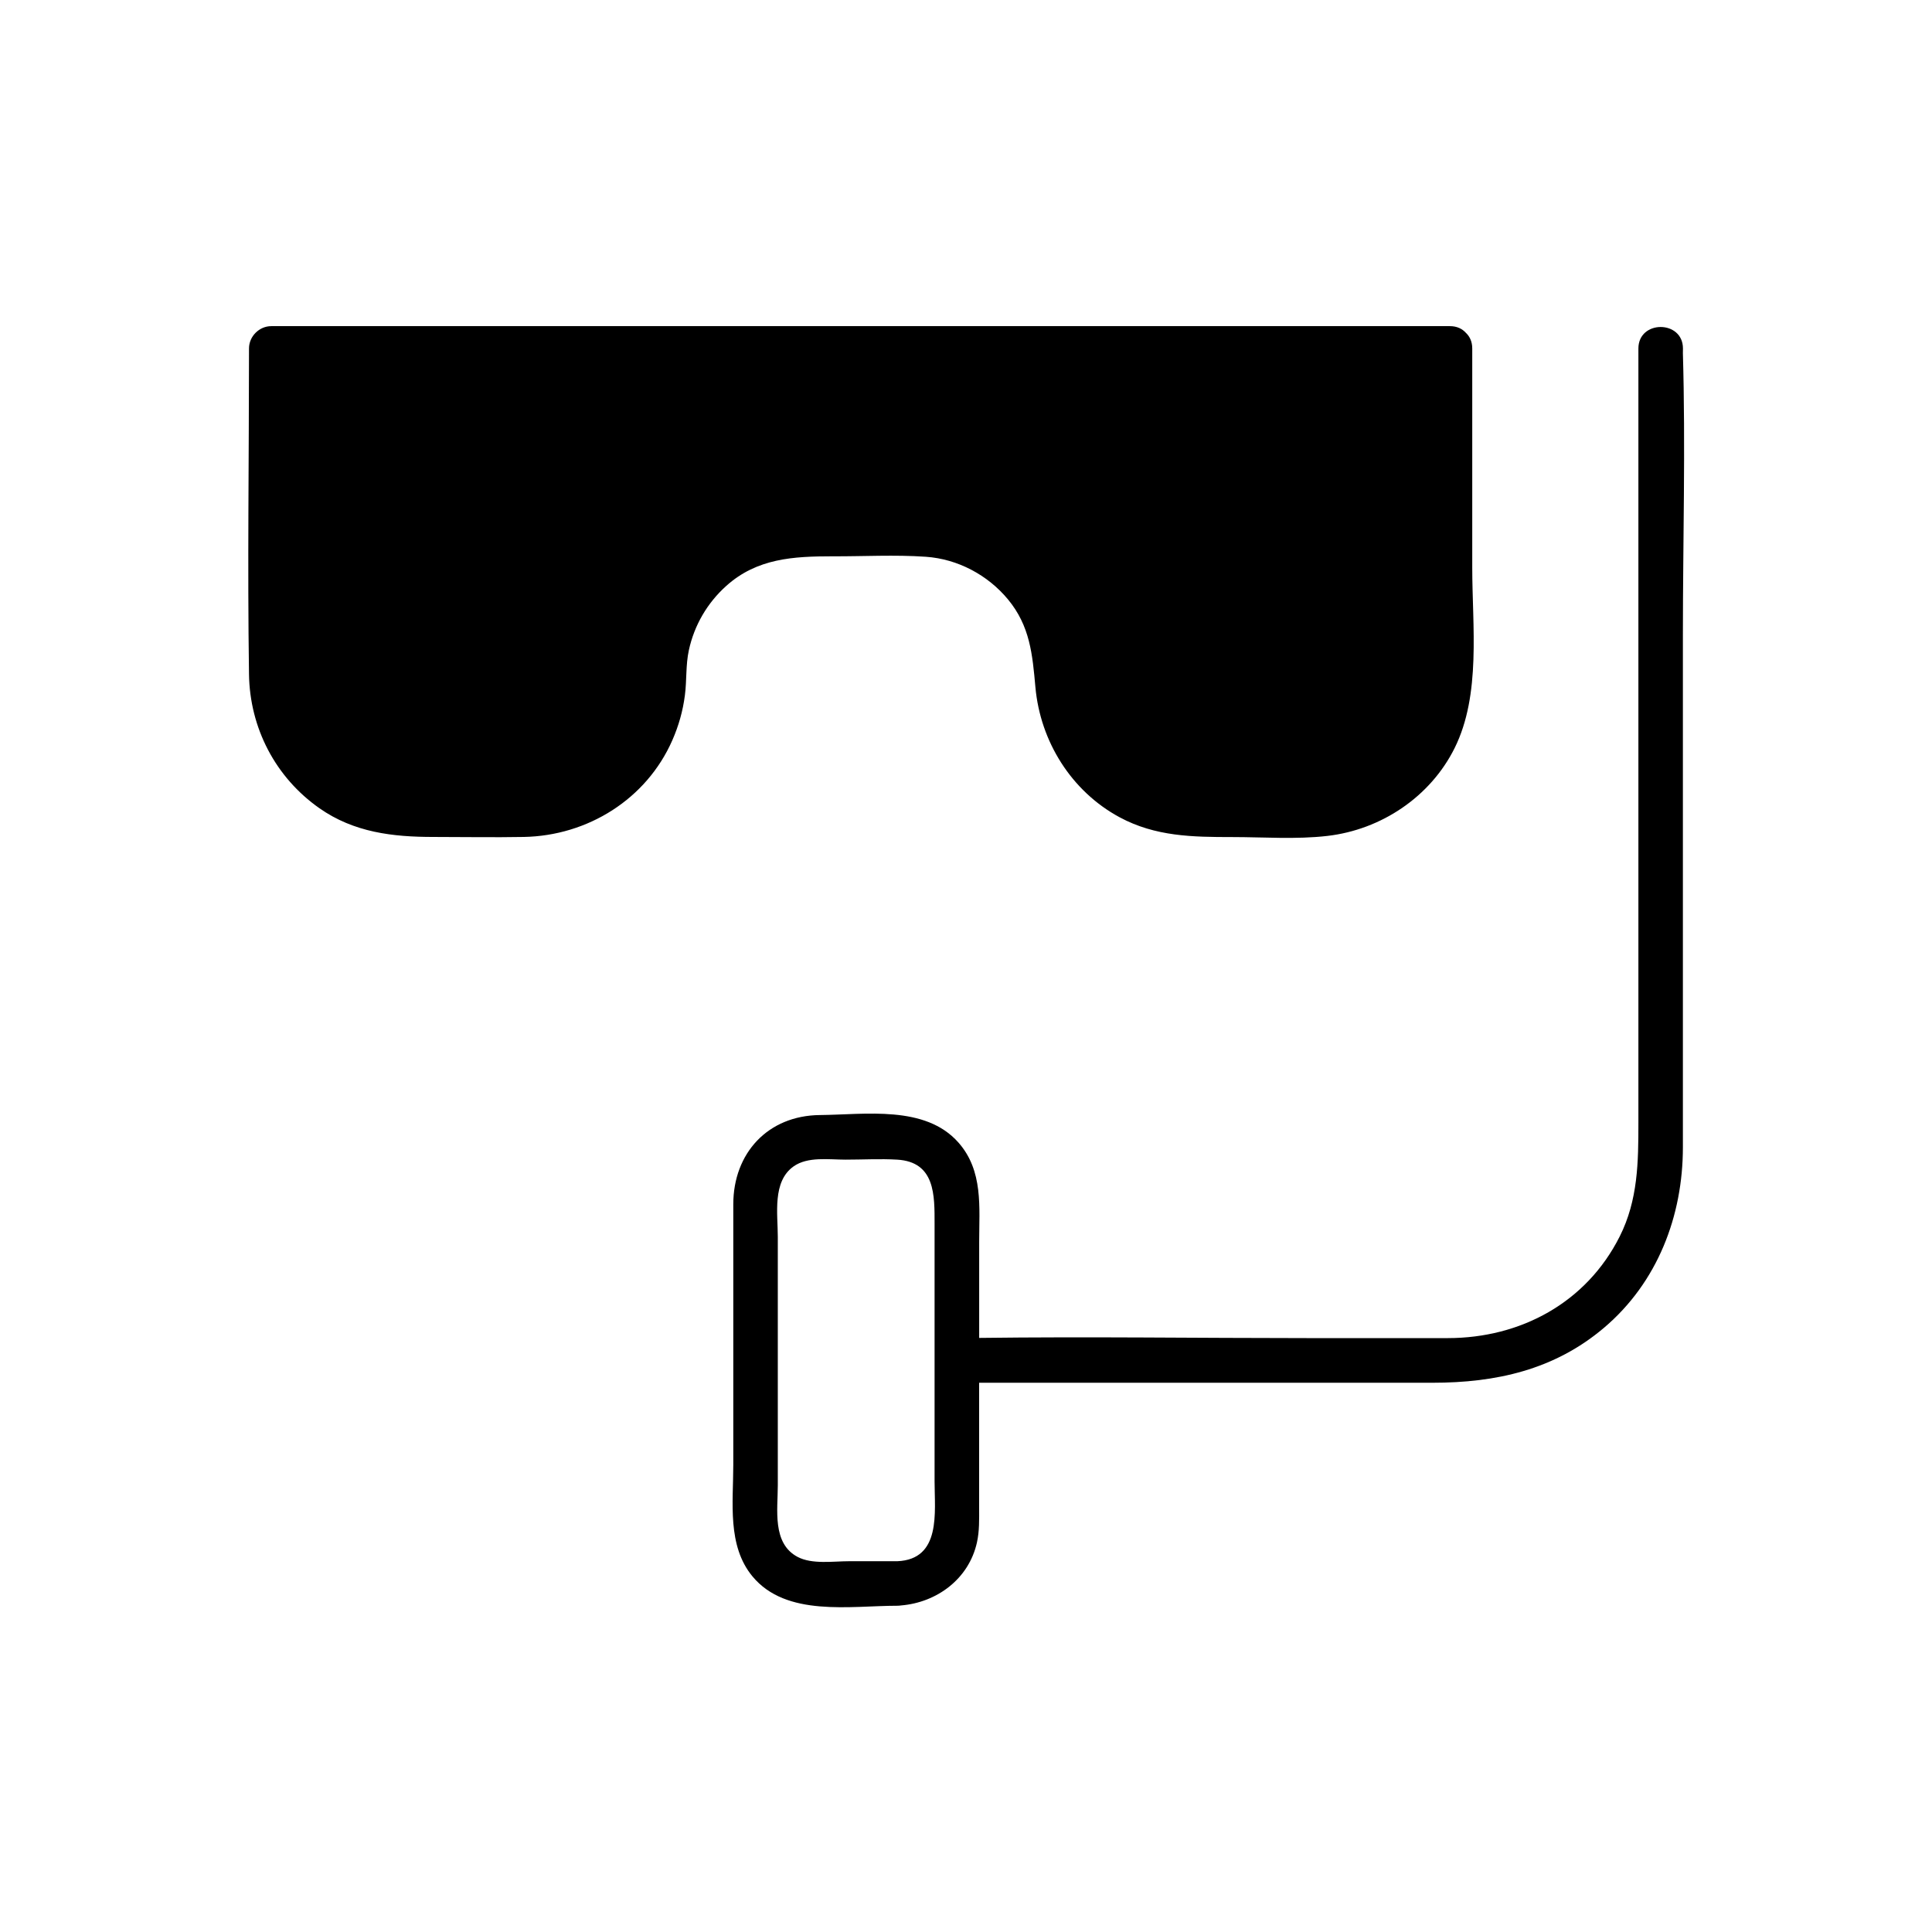
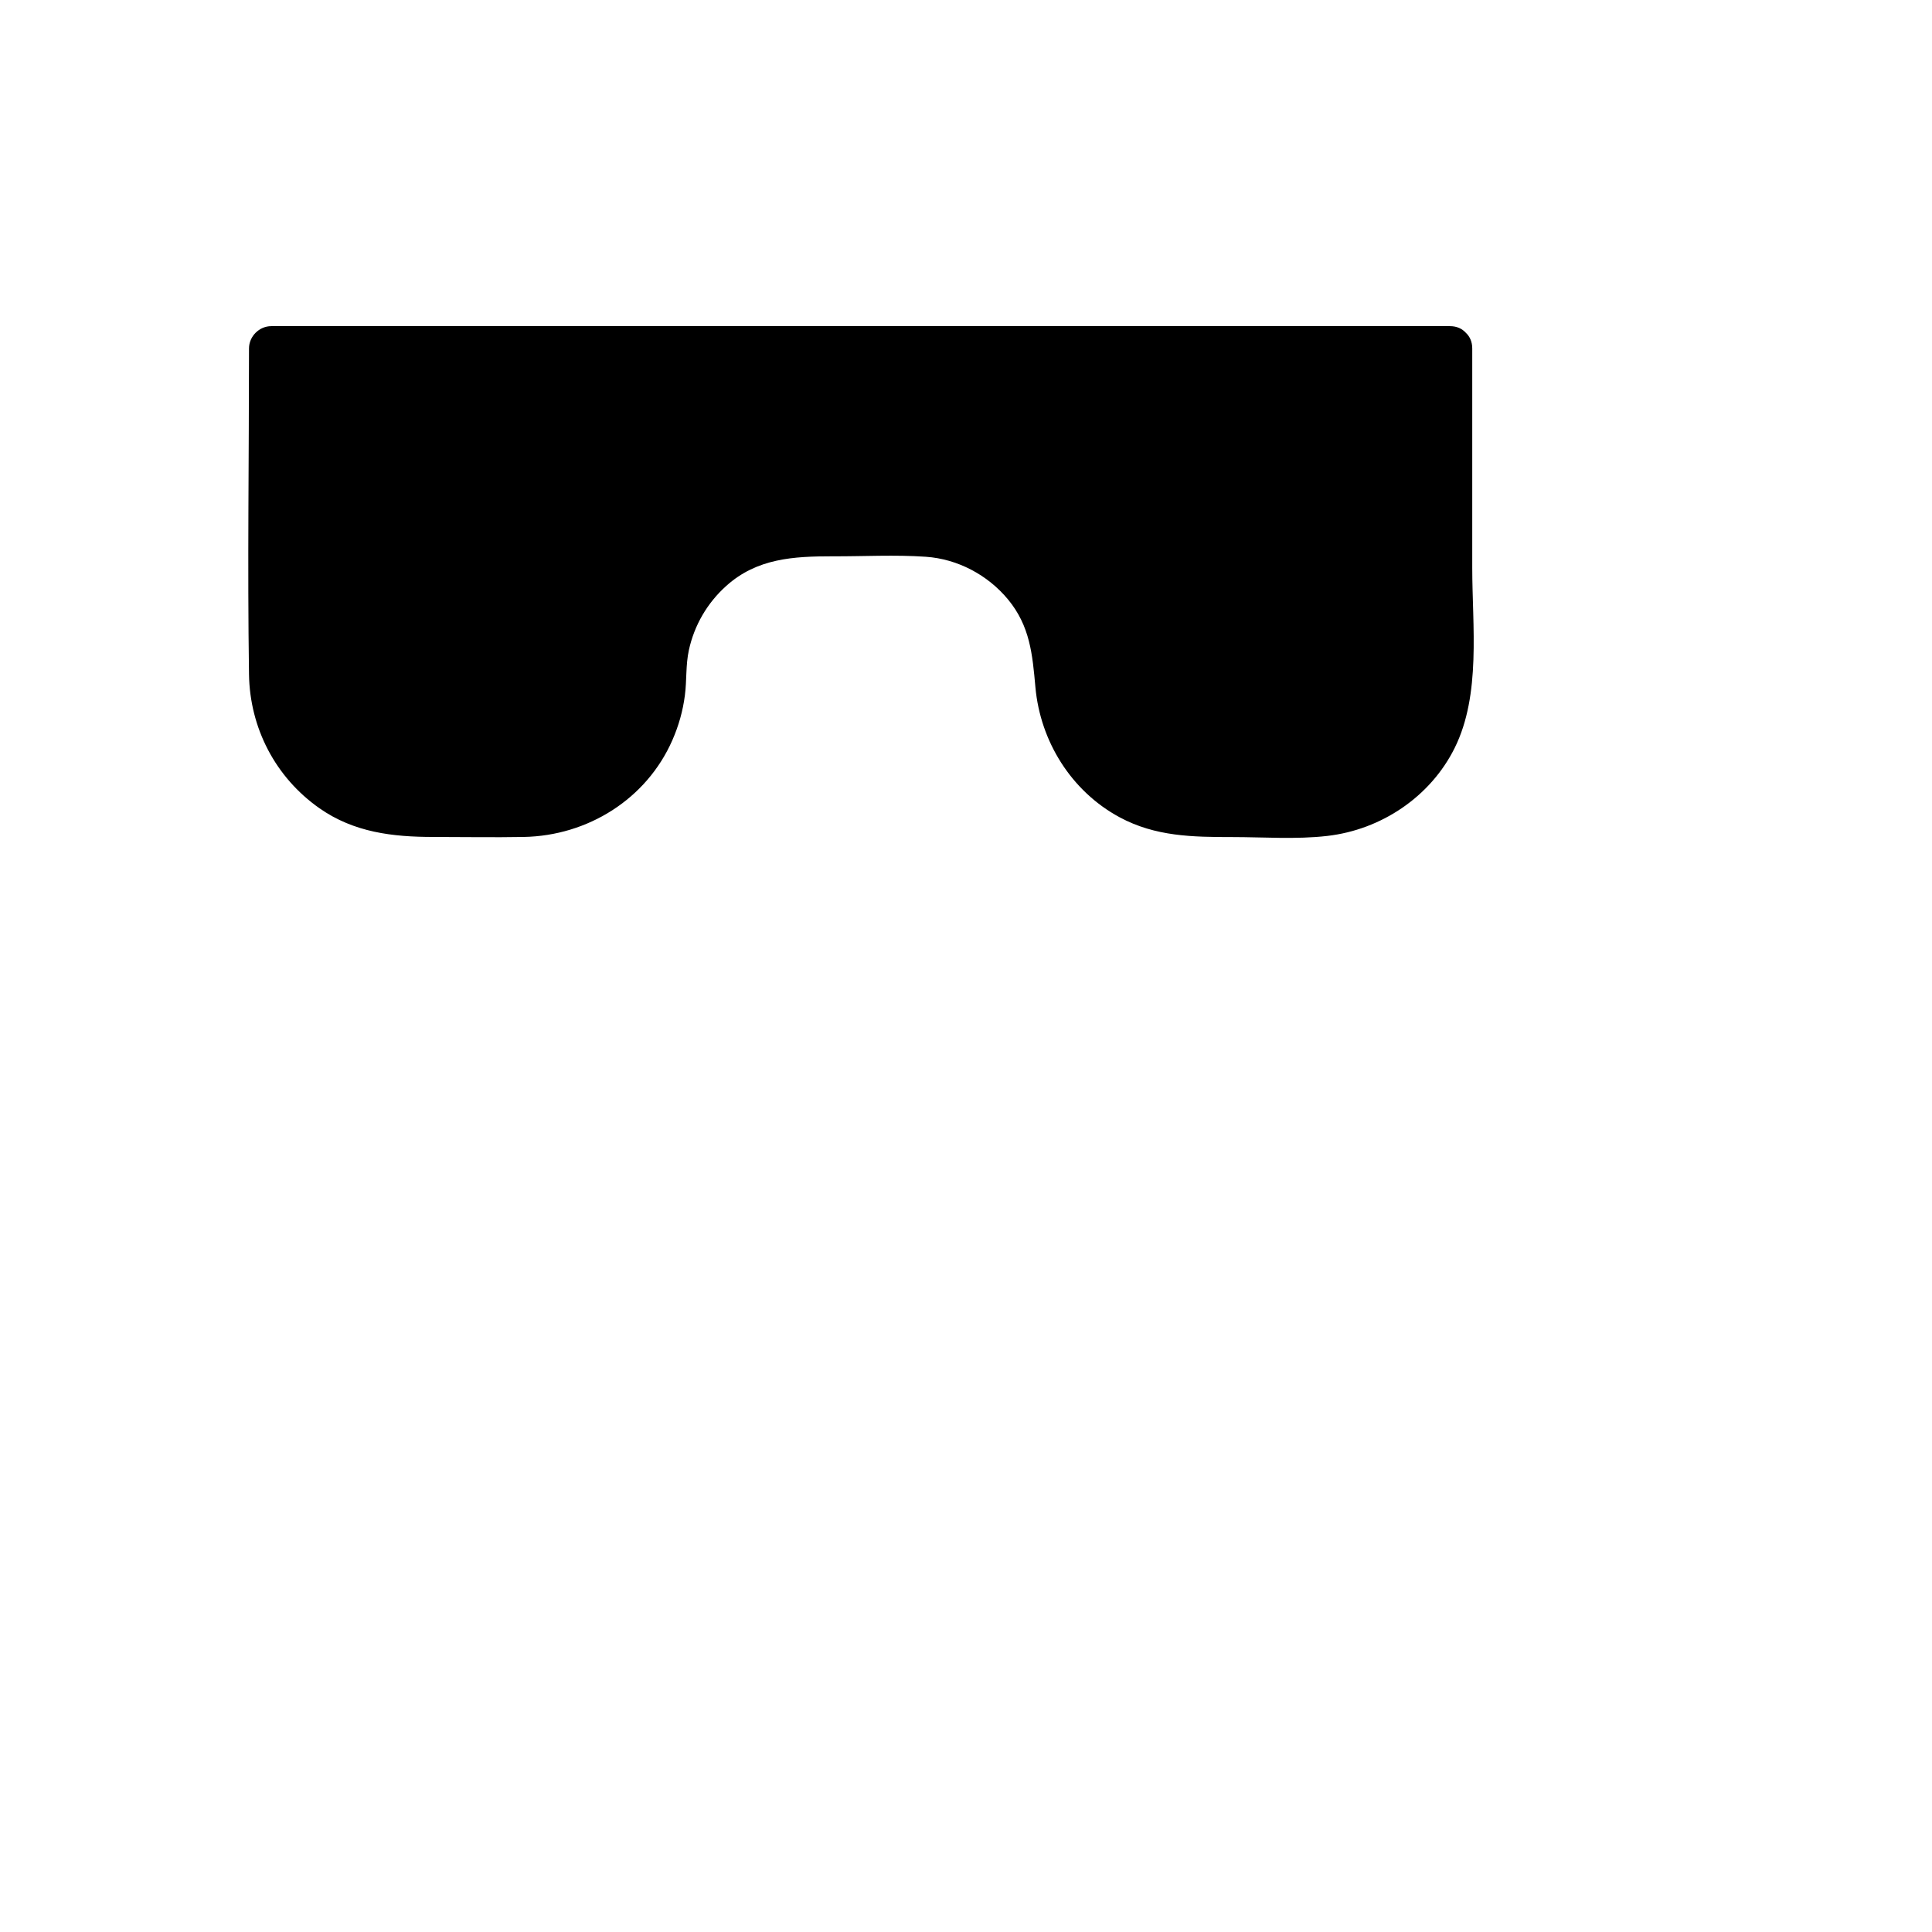
<svg xmlns="http://www.w3.org/2000/svg" fill="#000000" width="800px" height="800px" version="1.1" viewBox="144 144 512 512">
  <g>
-     <path d="m389.37 291.55c8.414 0.582 16.383 4.812 21.746 11.285 5.856 7.066 6.496 14.582 7.281 23.293 1.301 14.355 9.504 27.543 22.297 34.449 9.496 5.125 19.406 5.254 29.816 5.254 8.336 0 16.984 0.66 25.277-0.305 14.238-1.652 27.277-10.344 33.711-23.293 7.047-14.199 4.664-32.375 4.664-47.762v-54.633-3.504c0-1.812-0.68-3.188-1.691-4.133-0.953-1.062-2.352-1.77-4.211-1.77h-105.45-168.18-38.738c-3.188 0-5.902 2.707-5.902 5.902 0 28.781-0.422 57.594 0 86.367 0.207 14.219 7.008 27.316 18.668 35.492 9.141 6.406 19.414 7.606 30.207 7.606 7.981 0 15.98 0.148 23.961 0 16.895-0.316 32.492-9.996 39.352-25.633 1.684-3.836 2.785-7.734 3.324-11.887 0.523-3.984 0.195-8.031 1.055-11.977 1.438-6.613 4.871-12.496 9.898-17.023 8.156-7.34 17.879-7.852 28.172-7.852 8.195 0.035 16.547-0.449 24.734 0.121z" />
-     <path d="m590 236.36c0-7.598-11.809-7.606-11.809 0v60.773 107.46 36.898c0 10.43-0.09 20.508-4.949 30.18-8.836 17.562-26.273 26.941-45.57 26.941h-37.125c-29.008 0-58.047-0.422-87.055-0.051v-25.457c0-9.199 1.113-18.824-5.492-26.312-8.809-9.996-24.738-7.398-36.715-7.293-13.797 0.129-22.957 10.105-22.957 23.664v69.078c0 9.859-1.664 21.371 5.078 29.512 8.973 10.832 25.898 7.785 38.395 7.785 0.344 0 0.668-0.031 0.984-0.078 9.516-0.789 17.969-7.035 20.113-16.688 0.68-3.07 0.582-6.129 0.582-9.238v-32.668-0.422h75.836 44.328c16.777 0 32.254-3.394 45.441-14.574 14.16-12.004 20.898-29.59 20.898-47.844v-28.773-106.91c0-24.875 0.719-49.879 0-74.746 0.004-0.418 0.016-0.828 0.016-1.242zm-208.19 321.38h-12.82c-4.164 0-9.77 0.875-13.598-1.133-6.82-3.59-5.266-12.555-5.266-18.973v-65.879c0-6.051-1.496-14.602 4.164-18.637 3.75-2.676 9.398-1.801 13.758-1.801 4.547 0 9.172-0.266 13.707 0 10.137 0.59 9.918 9.523 9.918 17.031v30.809 37.461c0 8.102 1.82 20.617-9.863 21.121z" />
+     <path d="m389.37 291.55c8.414 0.582 16.383 4.812 21.746 11.285 5.856 7.066 6.496 14.582 7.281 23.293 1.301 14.355 9.504 27.543 22.297 34.449 9.496 5.125 19.406 5.254 29.816 5.254 8.336 0 16.984 0.66 25.277-0.305 14.238-1.652 27.277-10.344 33.711-23.293 7.047-14.199 4.664-32.375 4.664-47.762v-54.633-3.504c0-1.812-0.68-3.188-1.691-4.133-0.953-1.062-2.352-1.77-4.211-1.77h-105.45-168.18-38.738c-3.188 0-5.902 2.707-5.902 5.902 0 28.781-0.422 57.594 0 86.367 0.207 14.219 7.008 27.316 18.668 35.492 9.141 6.406 19.414 7.606 30.207 7.606 7.981 0 15.98 0.148 23.961 0 16.895-0.316 32.492-9.996 39.352-25.633 1.684-3.836 2.785-7.734 3.324-11.887 0.523-3.984 0.195-8.031 1.055-11.977 1.438-6.613 4.871-12.496 9.898-17.023 8.156-7.34 17.879-7.852 28.172-7.852 8.195 0.035 16.547-0.449 24.734 0.121" />
  </g>
</svg>